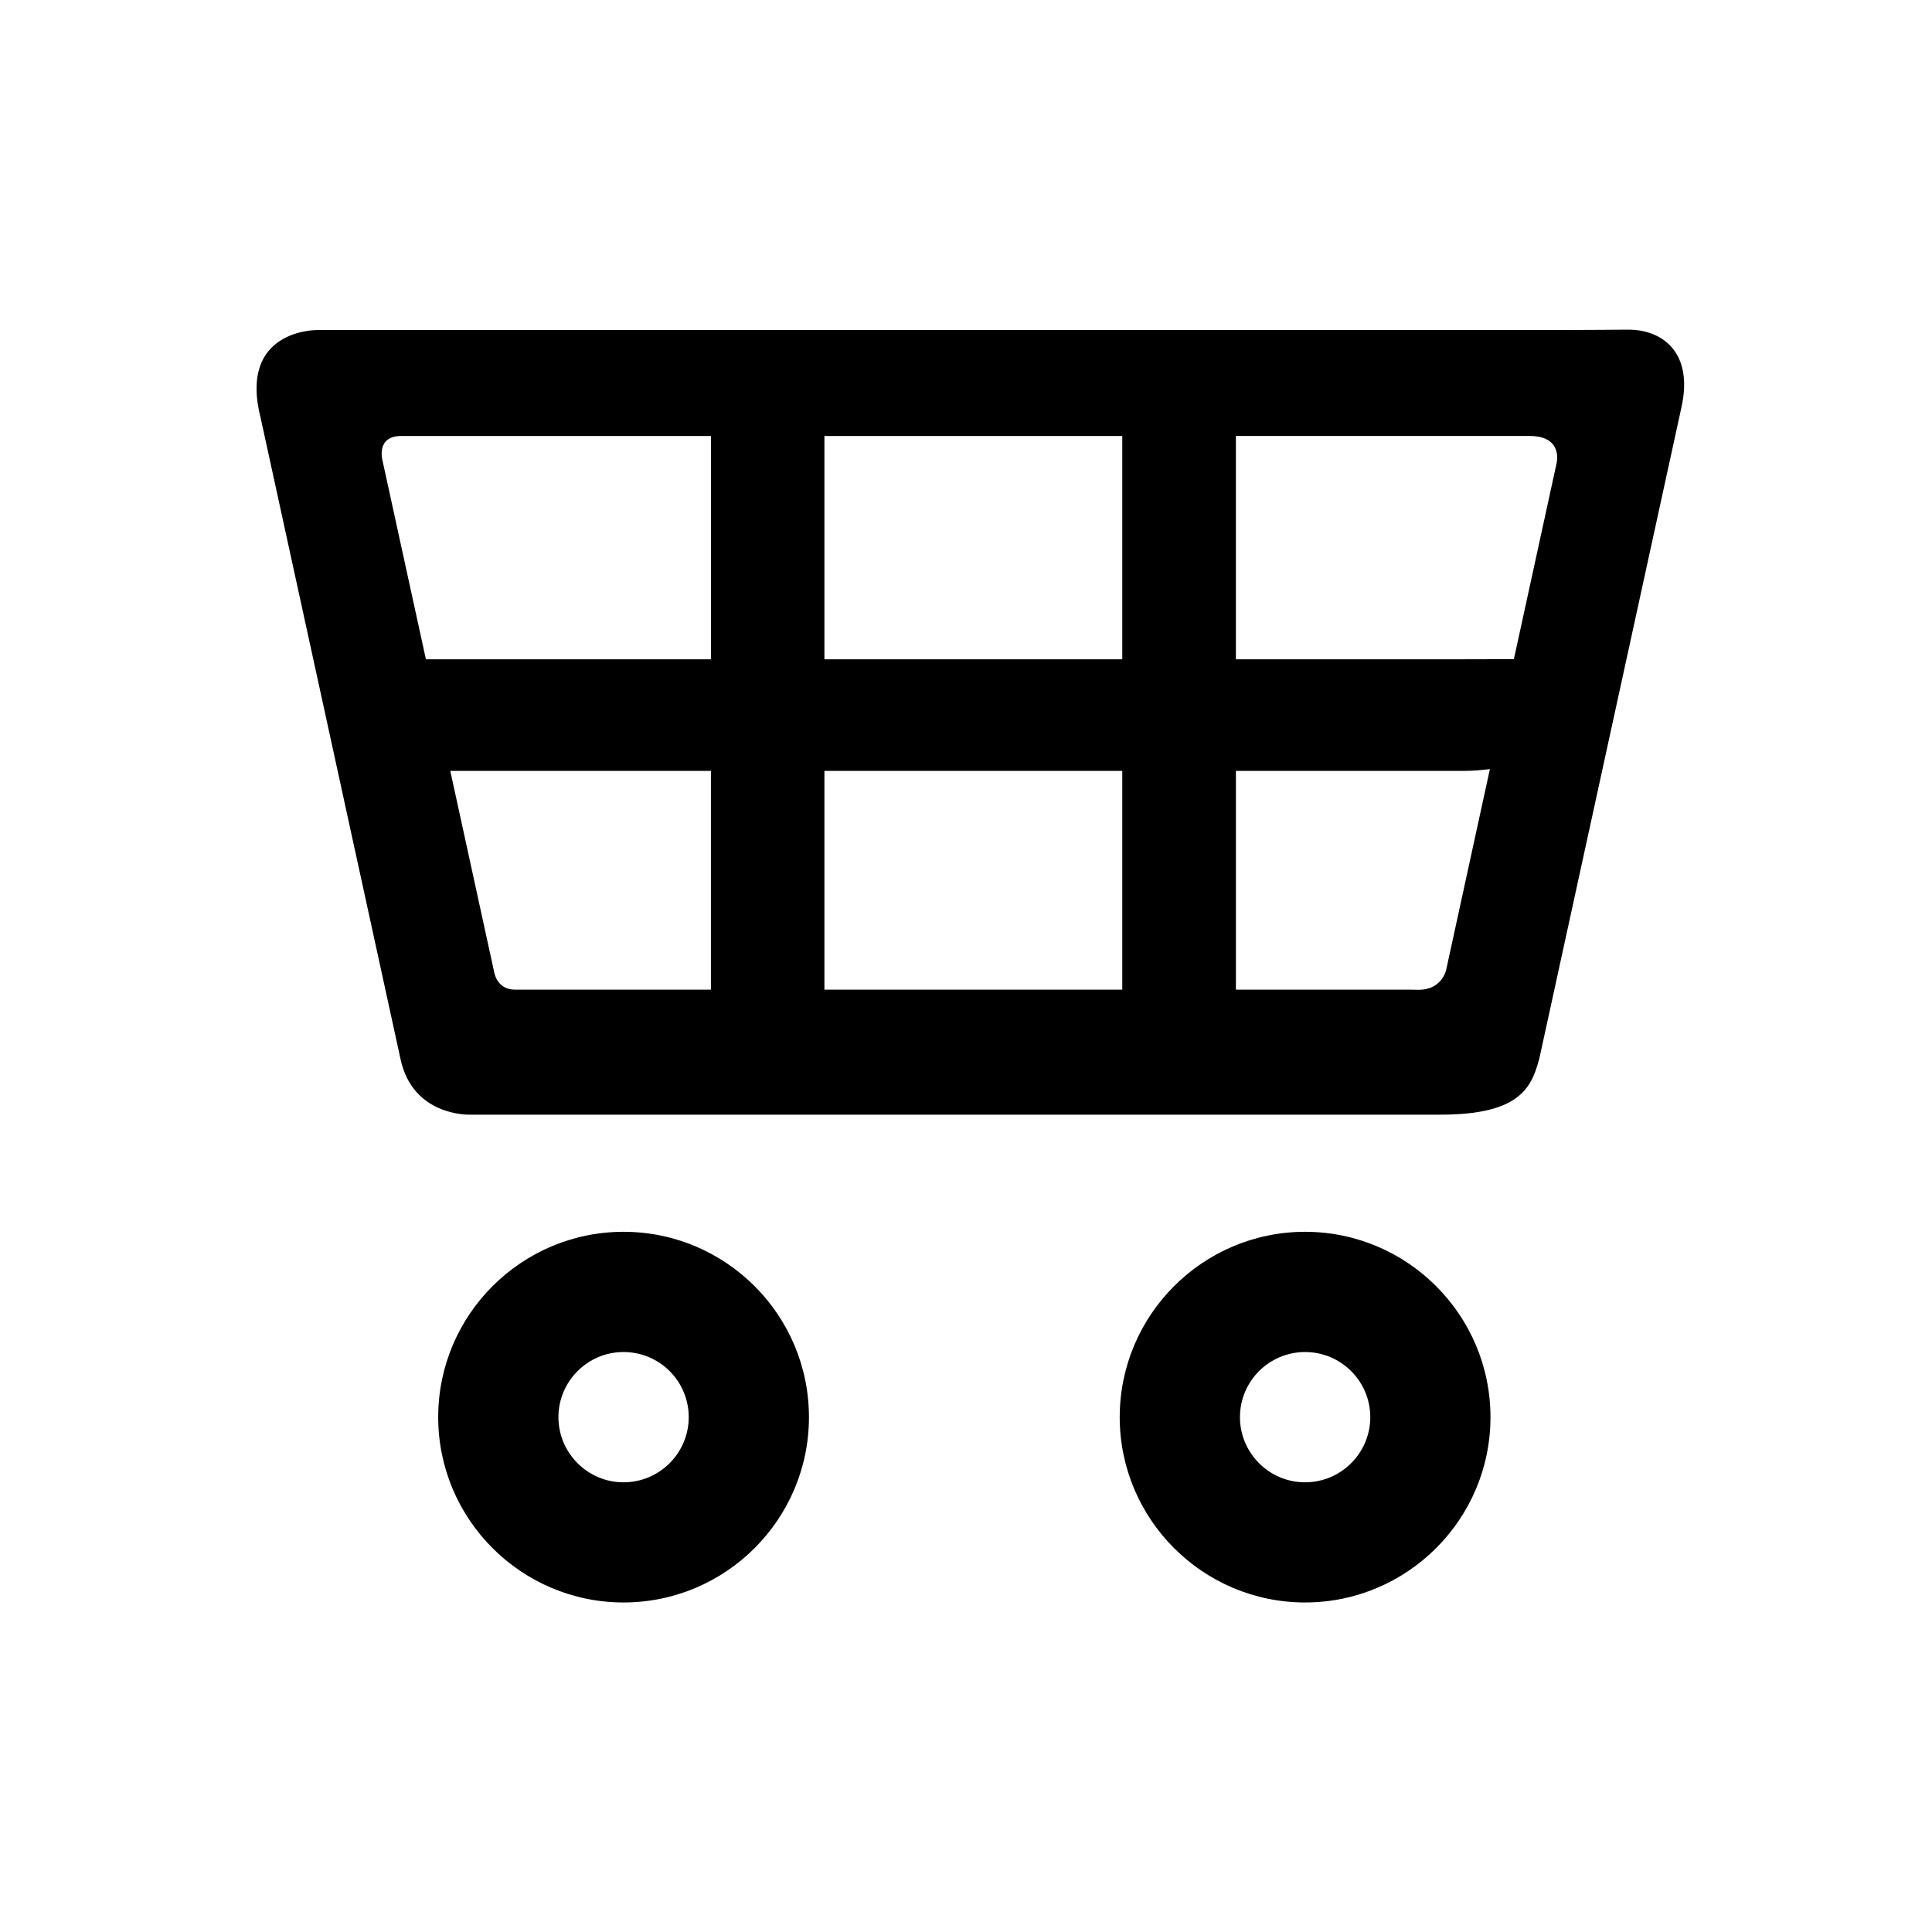
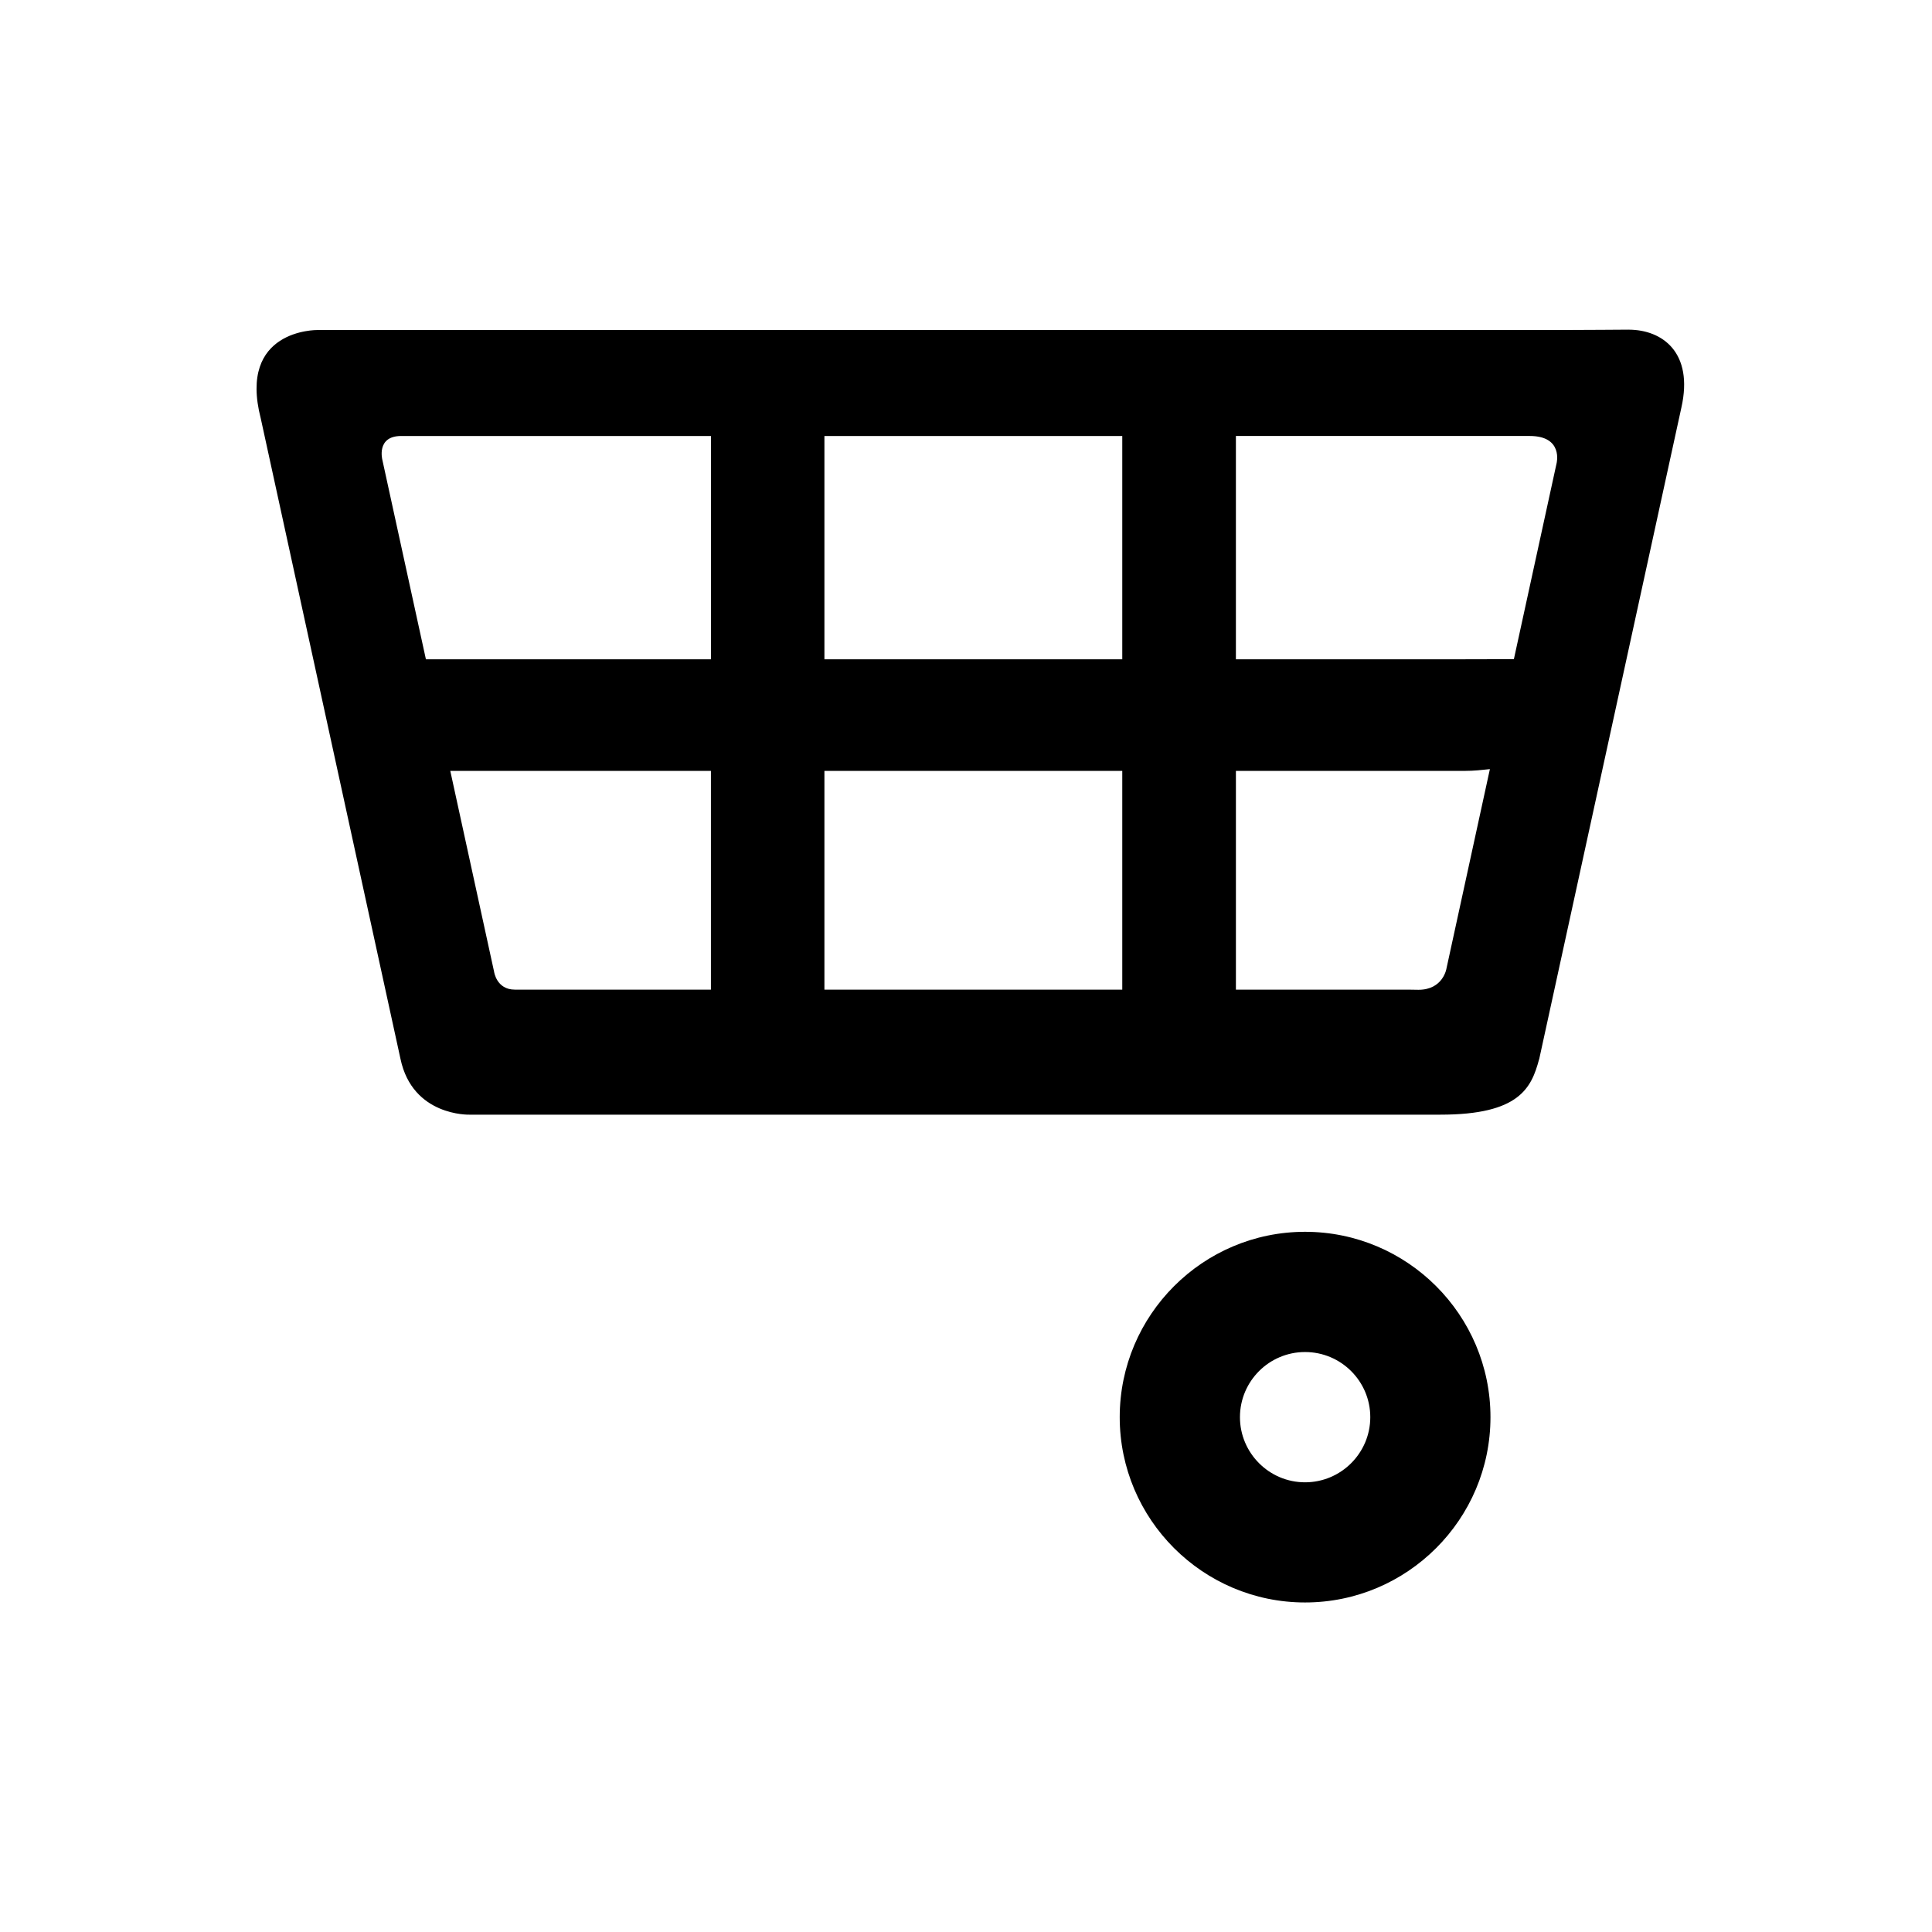
<svg xmlns="http://www.w3.org/2000/svg" fill="#000000" width="800px" height="800px" version="1.1" viewBox="144 144 512 512">
  <g fill-rule="evenodd">
    <path d="m575.6 231.36c-1.758 0-11.125 0.098-18.207 0.098h-329.16c-0.453-0.012-21.227-0.18-15.121 23.469l37.02 169.69c3.203 15.211 18.156 14.781 18.223 14.781h0.238c0.312 0.016 0.594 0 0.891 0h256.27c20.902 0 24.082-7.094 26.102-14.609 0.016-0.059 0.055-0.105 0.059-0.168l37.68-172.66c3.234-14.484-4.988-20.594-14-20.594zm-19.09 35.422-11.316 51.902c-3.879 0.012-8.082 0.031-12.938 0.031h-60.73v-59.176h77.859c8.988 0 7.125 7.242 7.125 7.242zm-281.57 134.74-11.613-53.234h69.074v57.973h-51.973c-4.852 0.004-5.488-4.738-5.488-4.738zm-24.613-141.98h82.082v59.176h-75.539l-11.539-52.836c0.004 0-1.695-6.34 4.996-6.34zm112.15 88.75h78.934v57.973h-78.934zm0-29.574v-59.176h78.934v59.176zm109.05 87.547v-57.973h60.73c2.352 0 4.469-0.238 6.578-0.465l-11.516 52.875s-0.883 5.602-7.41 5.602c-0.84 0-1.703-0.039-2.602-0.039z" />
-     <path d="m309.24 470.44c-27.07 0-49.113 22.031-49.113 49.125 0 27.078 22.043 49.105 49.113 49.105 27.109 0 49.141-22.027 49.141-49.105 0-27.094-22.031-49.125-49.141-49.125zm0 66.387c-9.512 0-17.25-7.773-17.25-17.262 0-9.516 7.738-17.262 17.25-17.262 9.559 0 17.281 7.742 17.281 17.262 0.004 9.488-7.727 17.262-17.281 17.262z" />
    <path d="m489.85 470.44c-27.07 0-49.113 22.031-49.113 49.125 0 27.078 22.043 49.105 49.113 49.105 27.105 0 49.141-22.027 49.141-49.105 0.004-27.094-22.035-49.125-49.141-49.125zm0 66.387c-9.523 0-17.25-7.773-17.25-17.262 0-9.516 7.727-17.262 17.25-17.262 9.551 0 17.289 7.742 17.289 17.262 0.004 9.488-7.734 17.262-17.289 17.262z" />
  </g>
</svg>